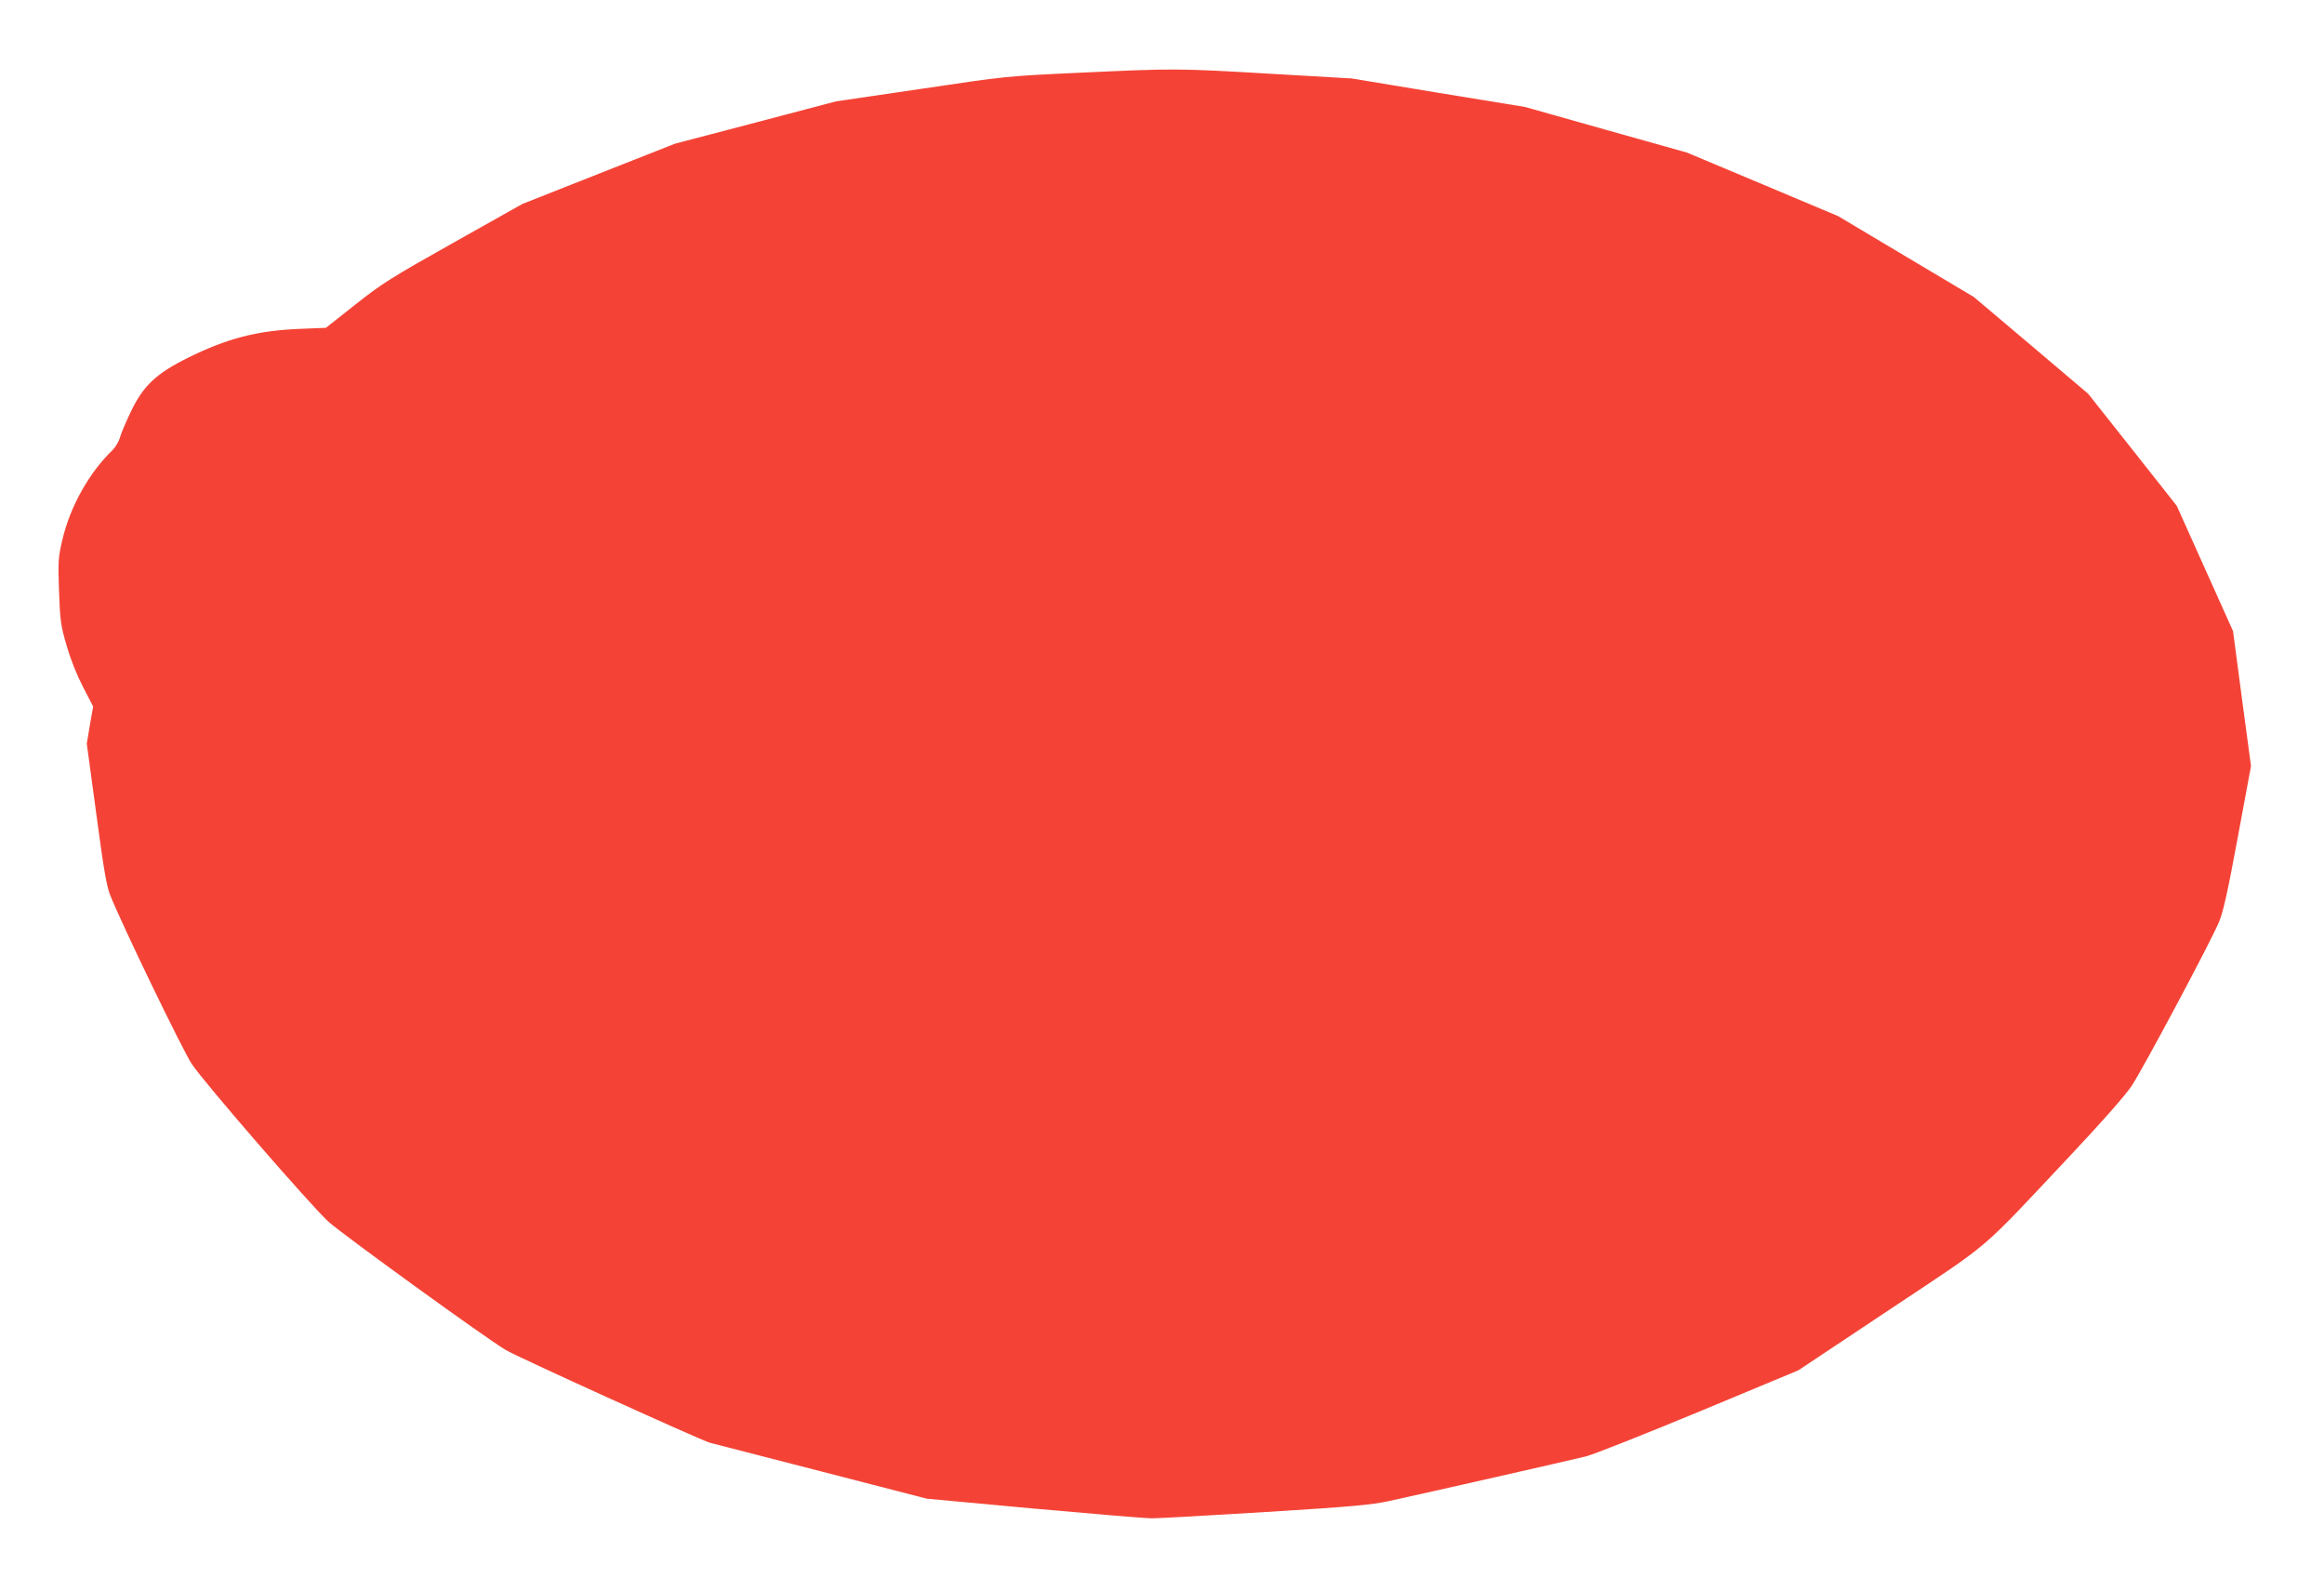
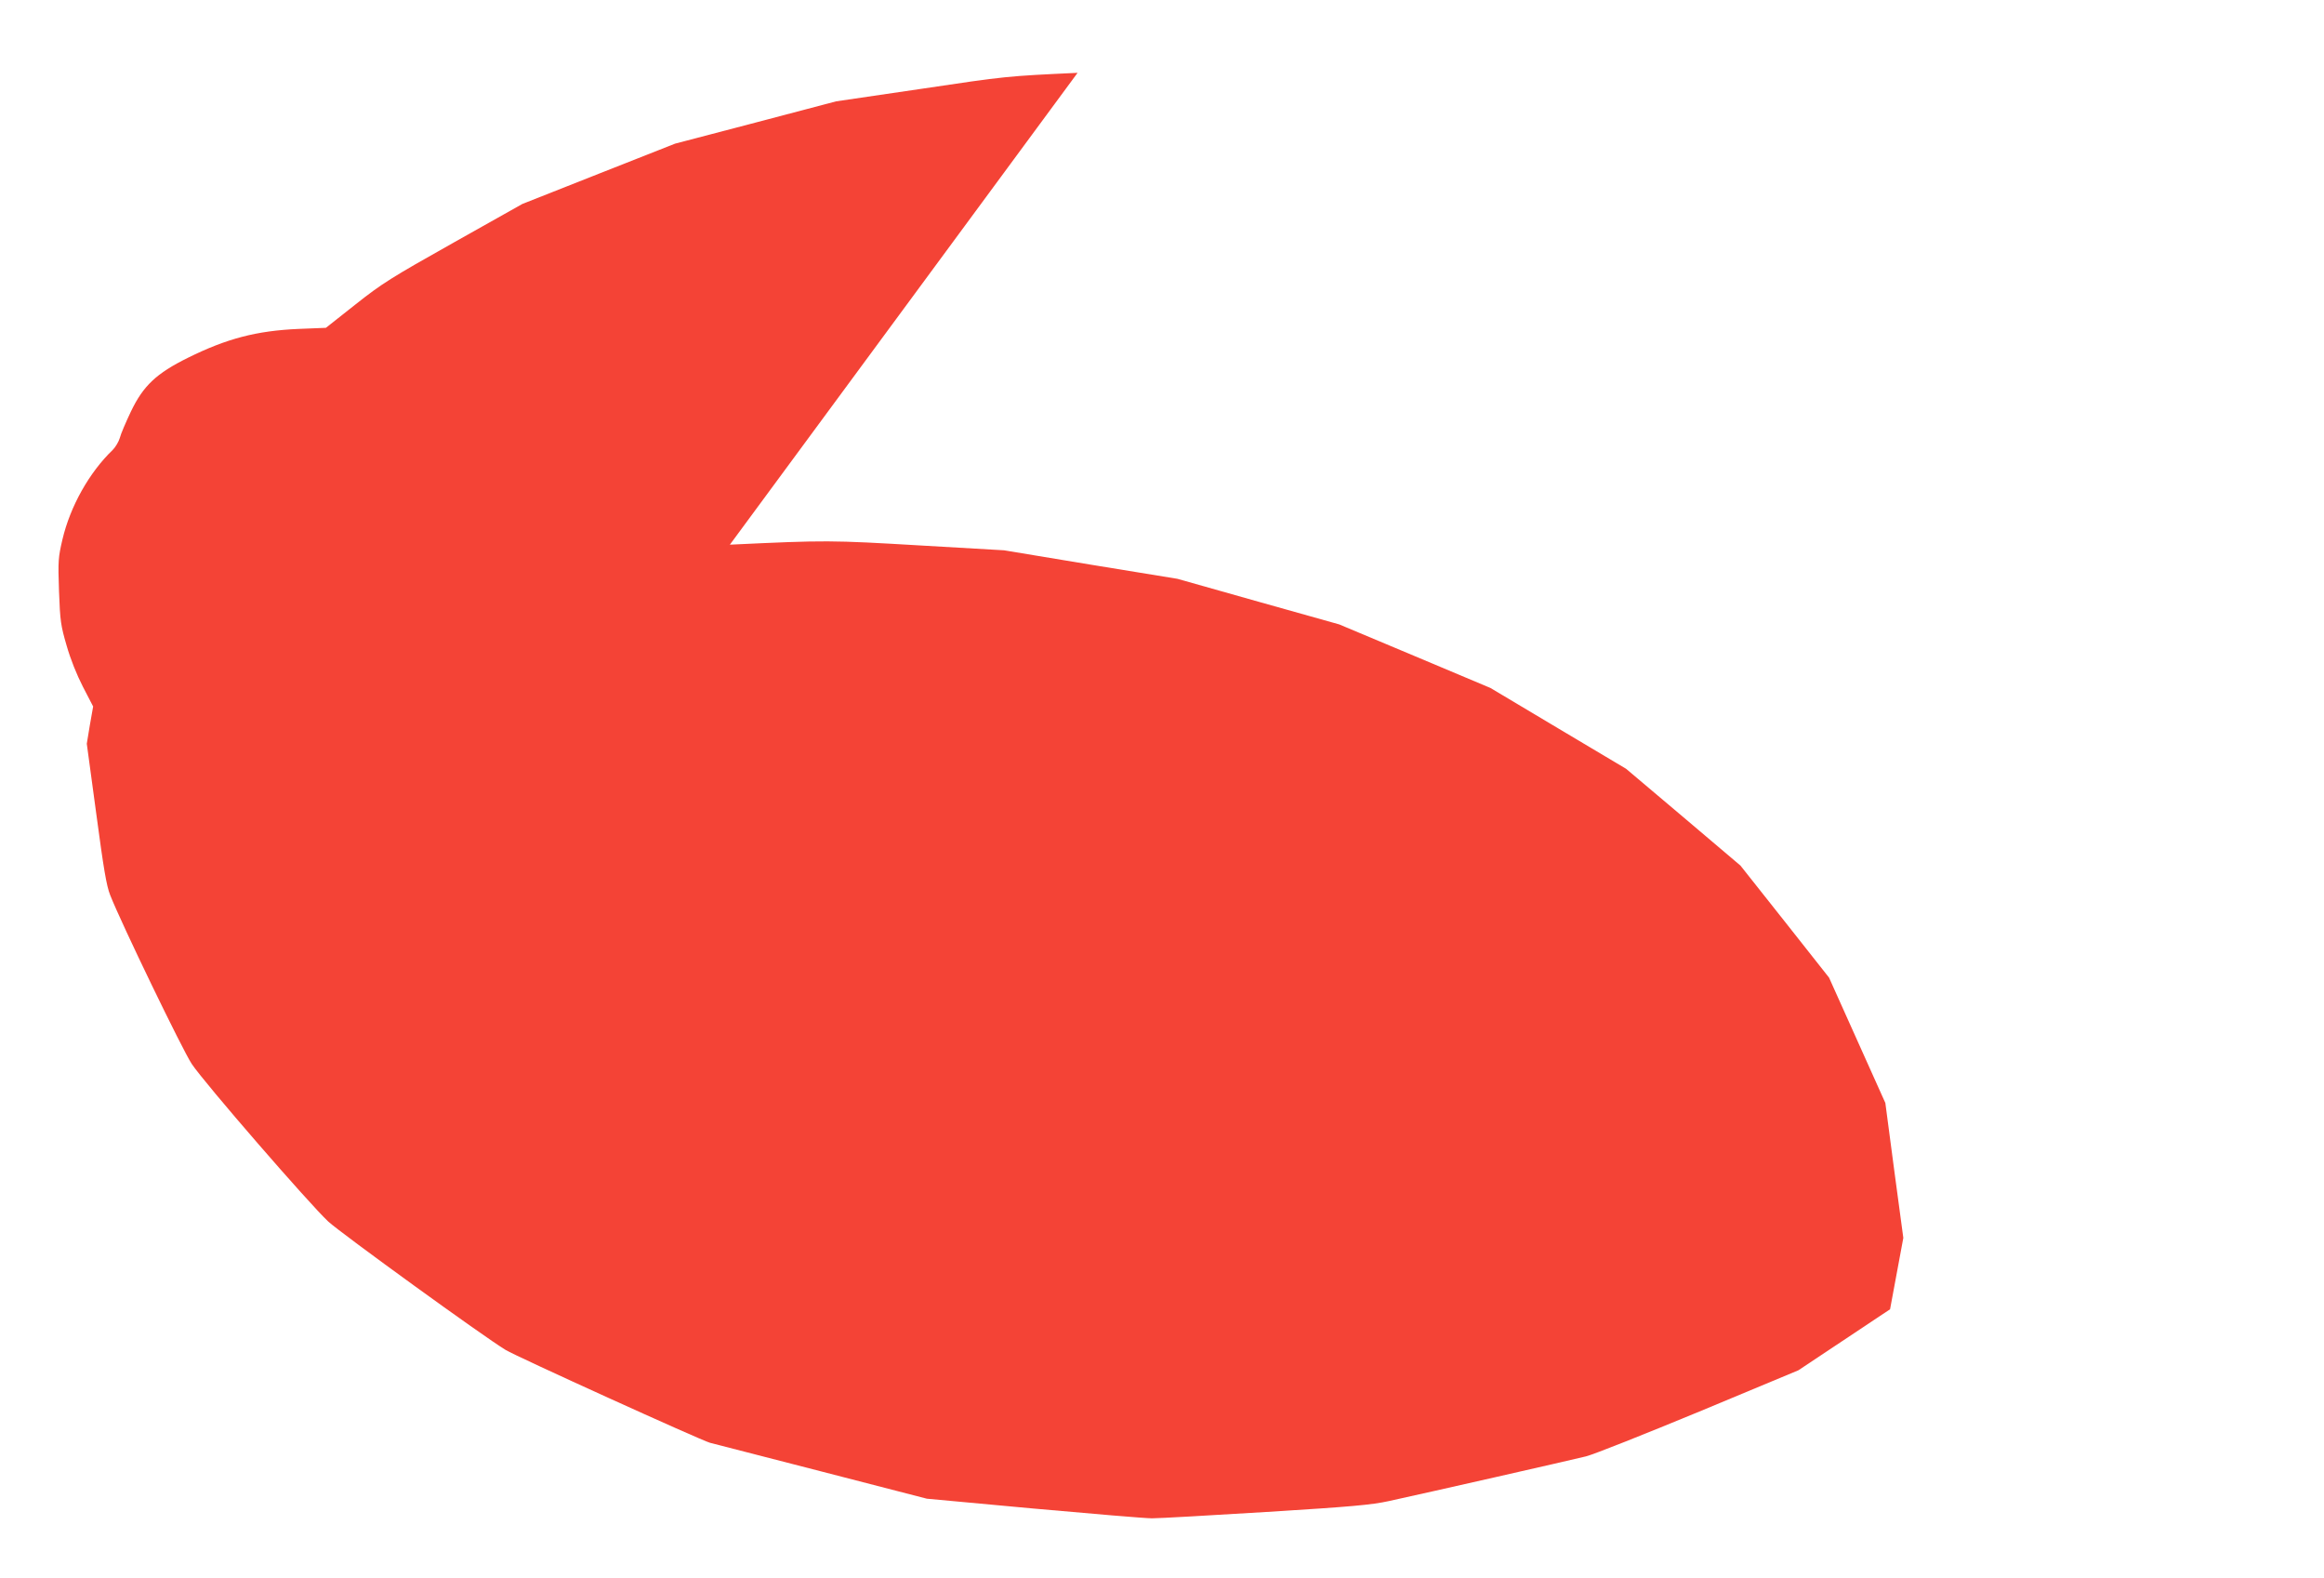
<svg xmlns="http://www.w3.org/2000/svg" version="1.0" width="1280pt" height="869pt" viewBox="0 0 1280 869" preserveAspectRatio="xMidYMid meet">
  <g transform="translate(0,869) scale(0.1,-0.1)" fill="#f44336" stroke="none">
-     <path d="M5935 8289 c-388 -18 -392 -18 -860 -88 l-470 -69 -444 -117 -443 -116 -421 -166 -420 -166 -379 -213 c-345 -194 -393 -224 -541 -341 l-162 -128 -150 -6 c-231 -10 -396 -53 -610 -159 -174 -86 -246 -154 -314 -296 -28 -59 -56 -124 -61 -145 -6 -21 -24 -51 -39 -66 -130 -125 -234 -311 -277 -493 -23 -99 -25 -116 -19 -285 6 -166 10 -190 42 -300 21 -74 56 -161 90 -227 l56 -108 -18 -102 -17 -103 52 -384 c41 -306 56 -397 77 -450 61 -155 398 -852 449 -929 69 -104 648 -771 752 -868 75 -68 856 -634 977 -707 59 -36 1077 -498 1125 -511 14 -4 288 -74 610 -157 l585 -151 585 -54 c322 -29 617 -54 655 -54 39 0 322 16 630 35 469 29 579 39 675 60 194 42 1000 225 1085 246 44 11 325 123 625 247 l545 227 505 336 c577 384 481 303 995 849 176 187 298 326 335 380 63 95 434 790 481 902 24 56 48 165 104 467 l73 393 -50 372 -49 371 -155 345 -155 345 -244 309 -244 308 -315 267 -315 266 -373 222 -374 223 -416 175 -417 175 -445 125 -446 126 -478 78 -477 79 -450 26 c-510 30 -526 30 -1060 5z" />
+     <path d="M5935 8289 c-388 -18 -392 -18 -860 -88 l-470 -69 -444 -117 -443 -116 -421 -166 -420 -166 -379 -213 c-345 -194 -393 -224 -541 -341 l-162 -128 -150 -6 c-231 -10 -396 -53 -610 -159 -174 -86 -246 -154 -314 -296 -28 -59 -56 -124 -61 -145 -6 -21 -24 -51 -39 -66 -130 -125 -234 -311 -277 -493 -23 -99 -25 -116 -19 -285 6 -166 10 -190 42 -300 21 -74 56 -161 90 -227 l56 -108 -18 -102 -17 -103 52 -384 c41 -306 56 -397 77 -450 61 -155 398 -852 449 -929 69 -104 648 -771 752 -868 75 -68 856 -634 977 -707 59 -36 1077 -498 1125 -511 14 -4 288 -74 610 -157 l585 -151 585 -54 c322 -29 617 -54 655 -54 39 0 322 16 630 35 469 29 579 39 675 60 194 42 1000 225 1085 246 44 11 325 123 625 247 l545 227 505 336 l73 393 -50 372 -49 371 -155 345 -155 345 -244 309 -244 308 -315 267 -315 266 -373 222 -374 223 -416 175 -417 175 -445 125 -446 126 -478 78 -477 79 -450 26 c-510 30 -526 30 -1060 5z" />
  </g>
</svg>